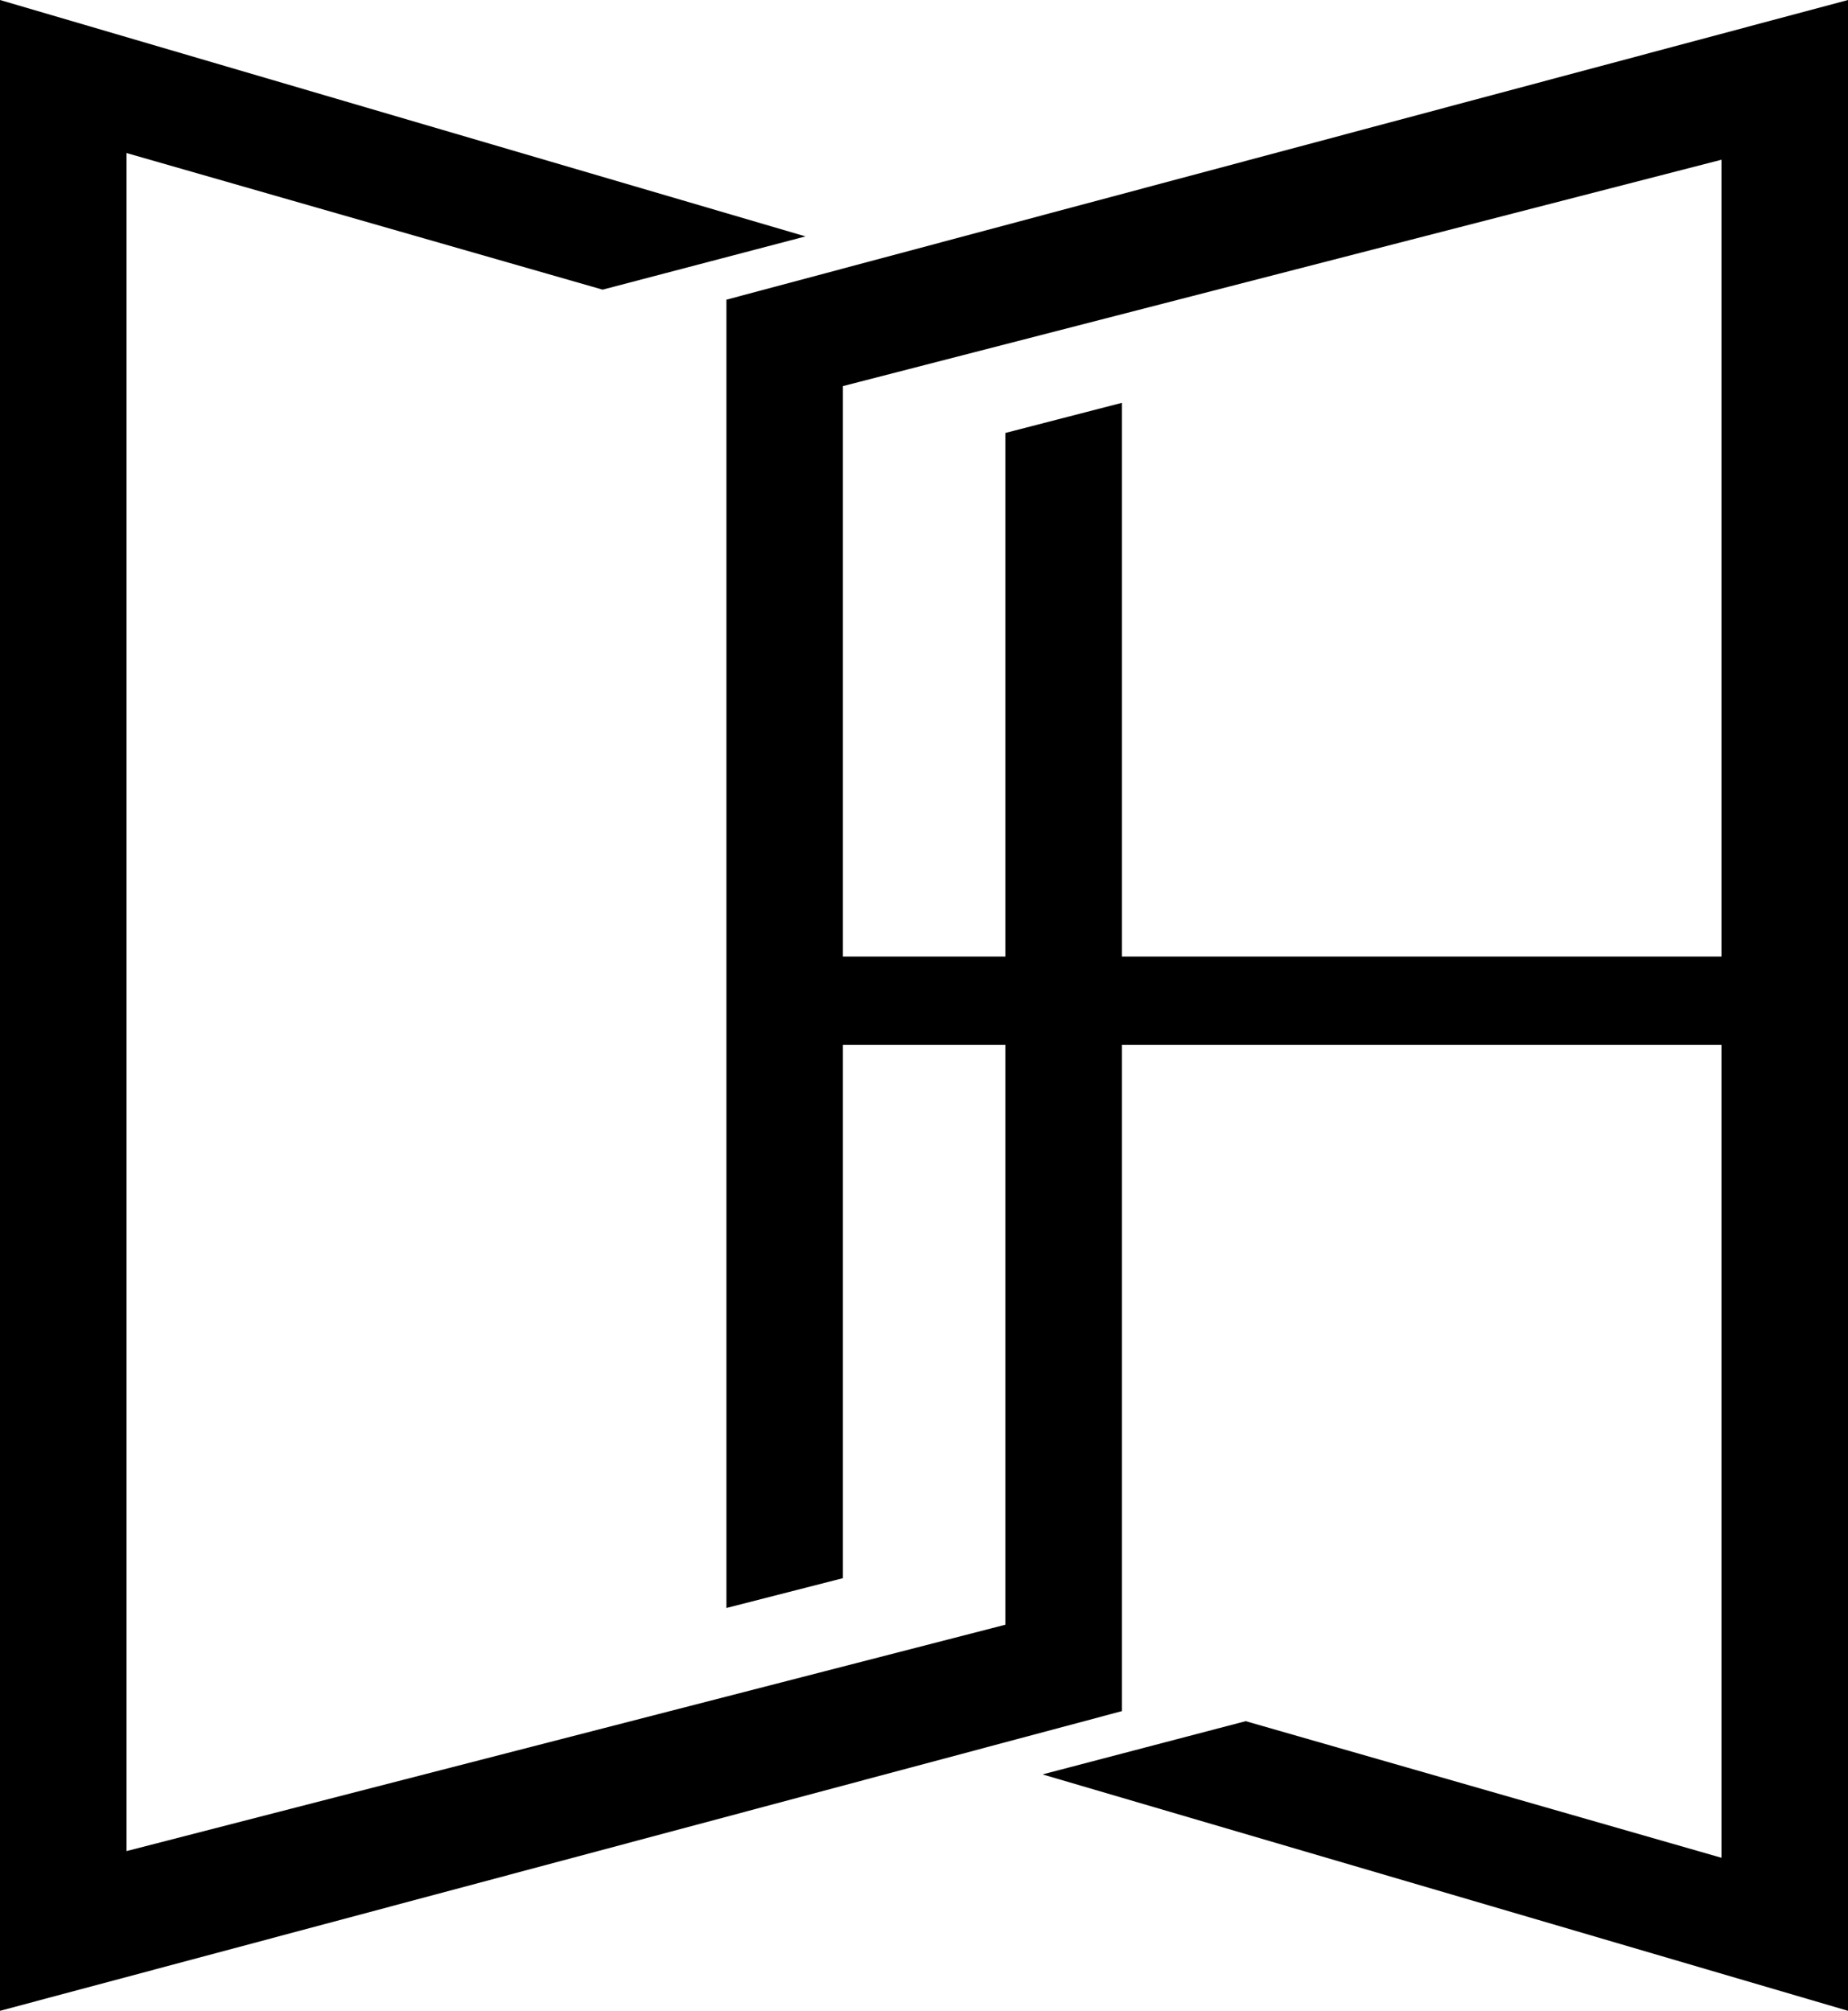
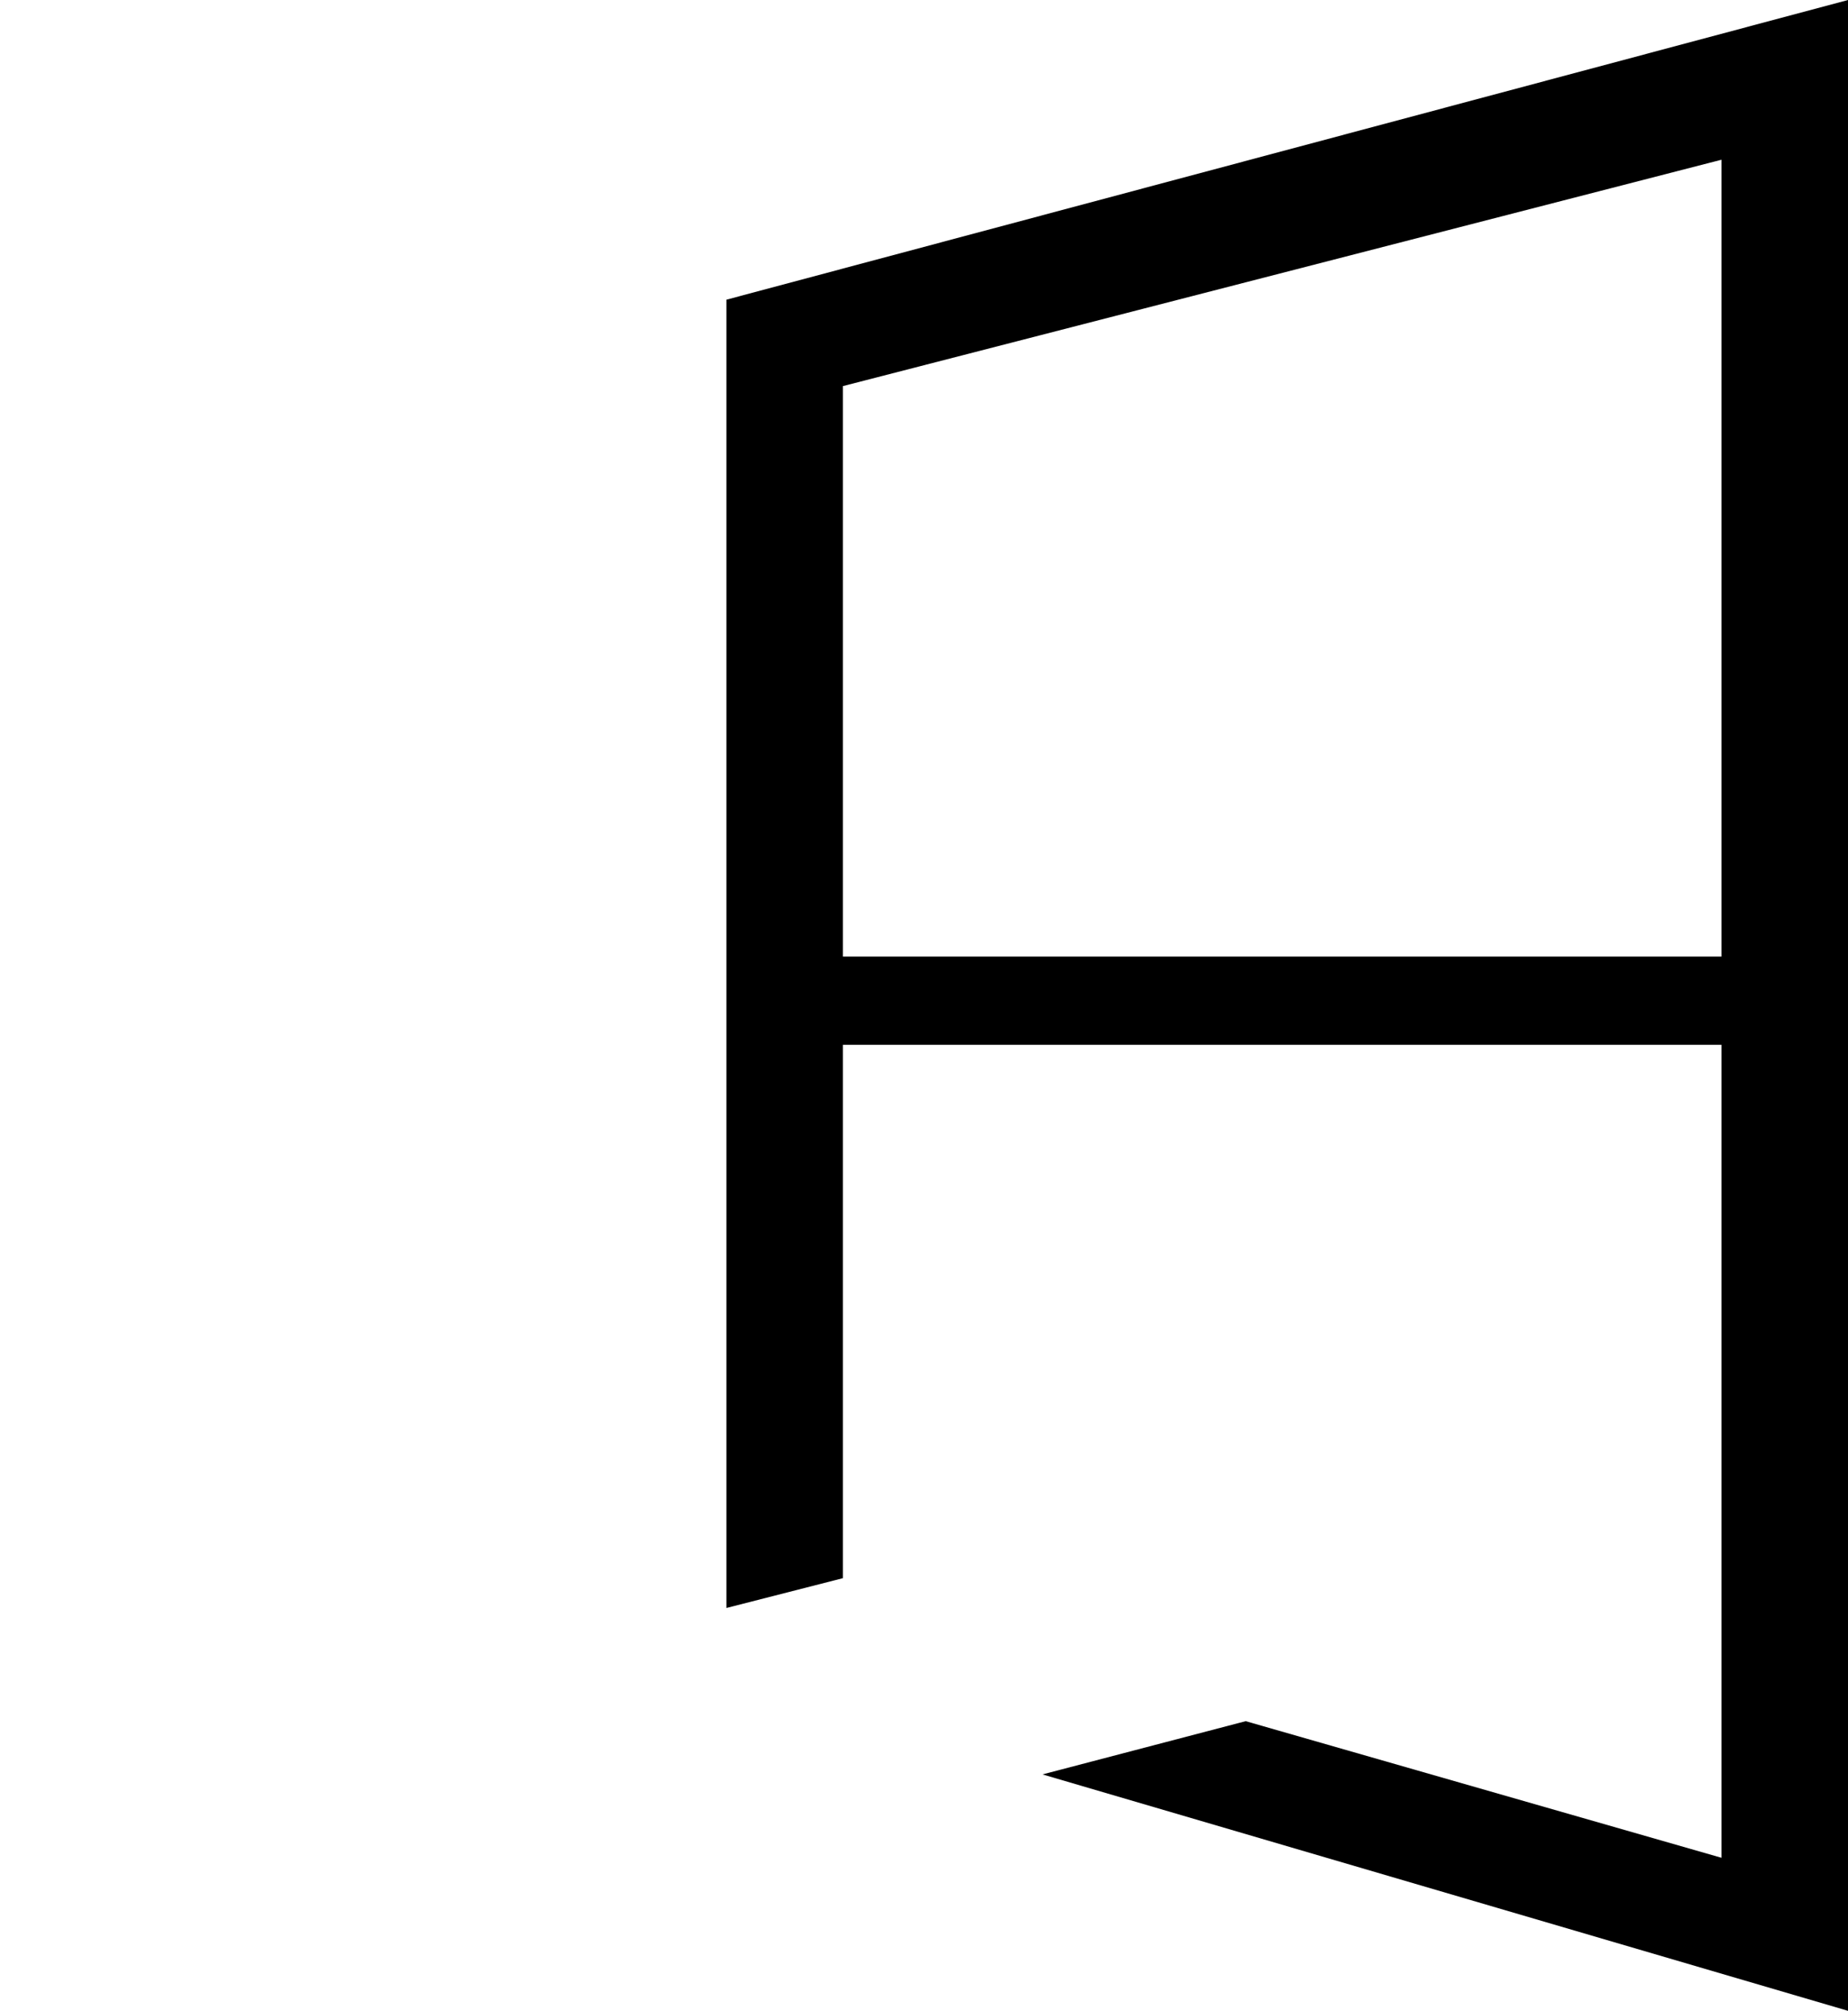
<svg xmlns="http://www.w3.org/2000/svg" viewBox="0 0 60.75 66.09">
  <g id="Layer_2" data-name="Layer 2">
    <g id="Layer_1-2" data-name="Layer 1">
-       <polygon points="19.81 9.52 26.48 7.77 0 0 0 66.09 36.88 56.24 36.88 13.24 33.05 14.23 33.05 53.4 4.16 60.84 4.16 5.03 19.81 9.52" />
      <polygon points="40.95 56.57 34.27 58.32 60.75 66.09 60.75 0 23.88 9.85 23.88 52.85 27.71 51.87 27.71 12.69 56.59 5.25 56.59 61.06 40.95 56.57" />
      <rect x="24.69" y="31.44" width="35.32" height="2.9" />
    </g>
  </g>
</svg>